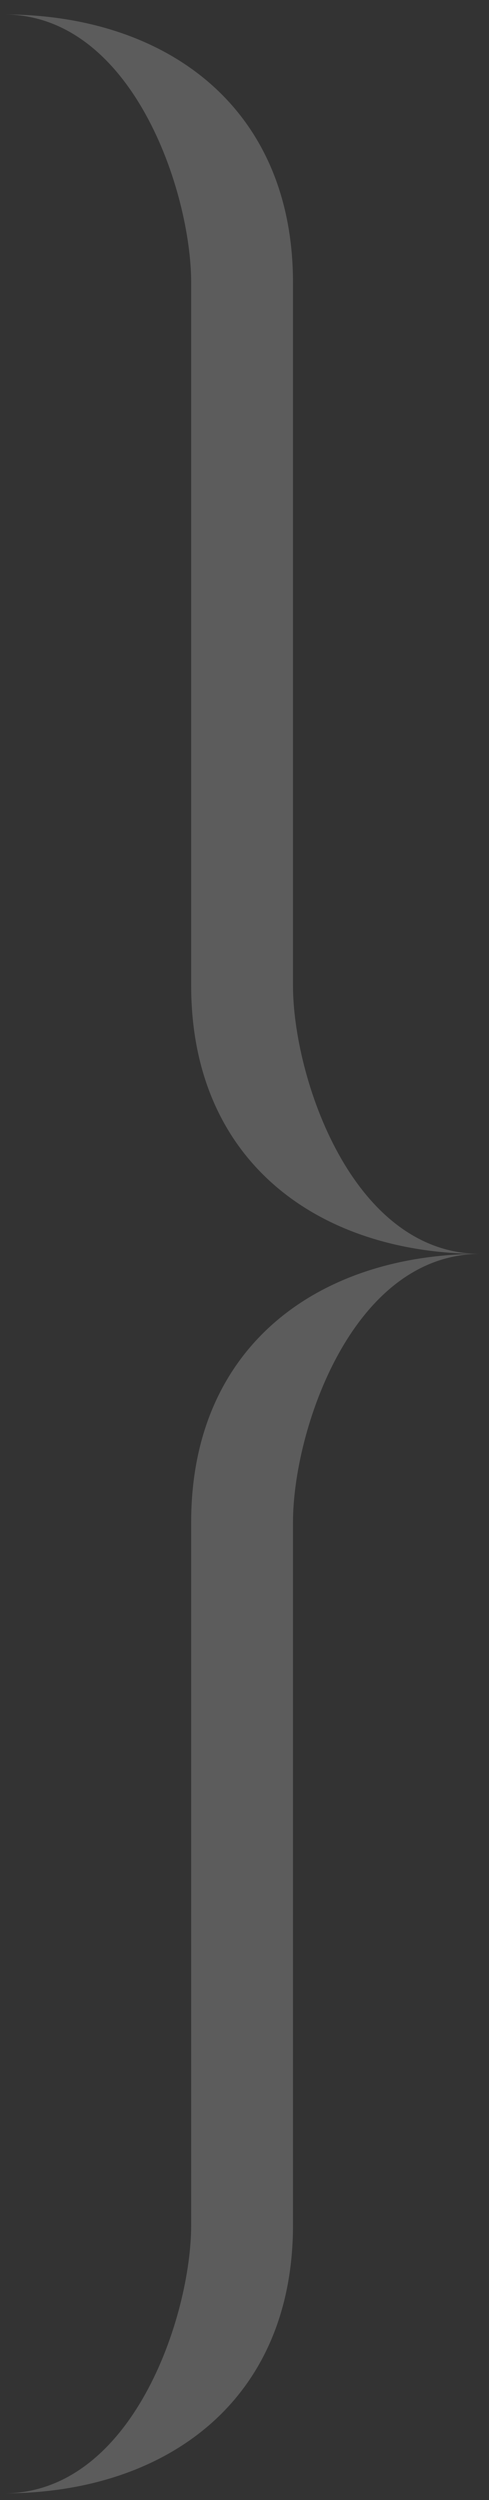
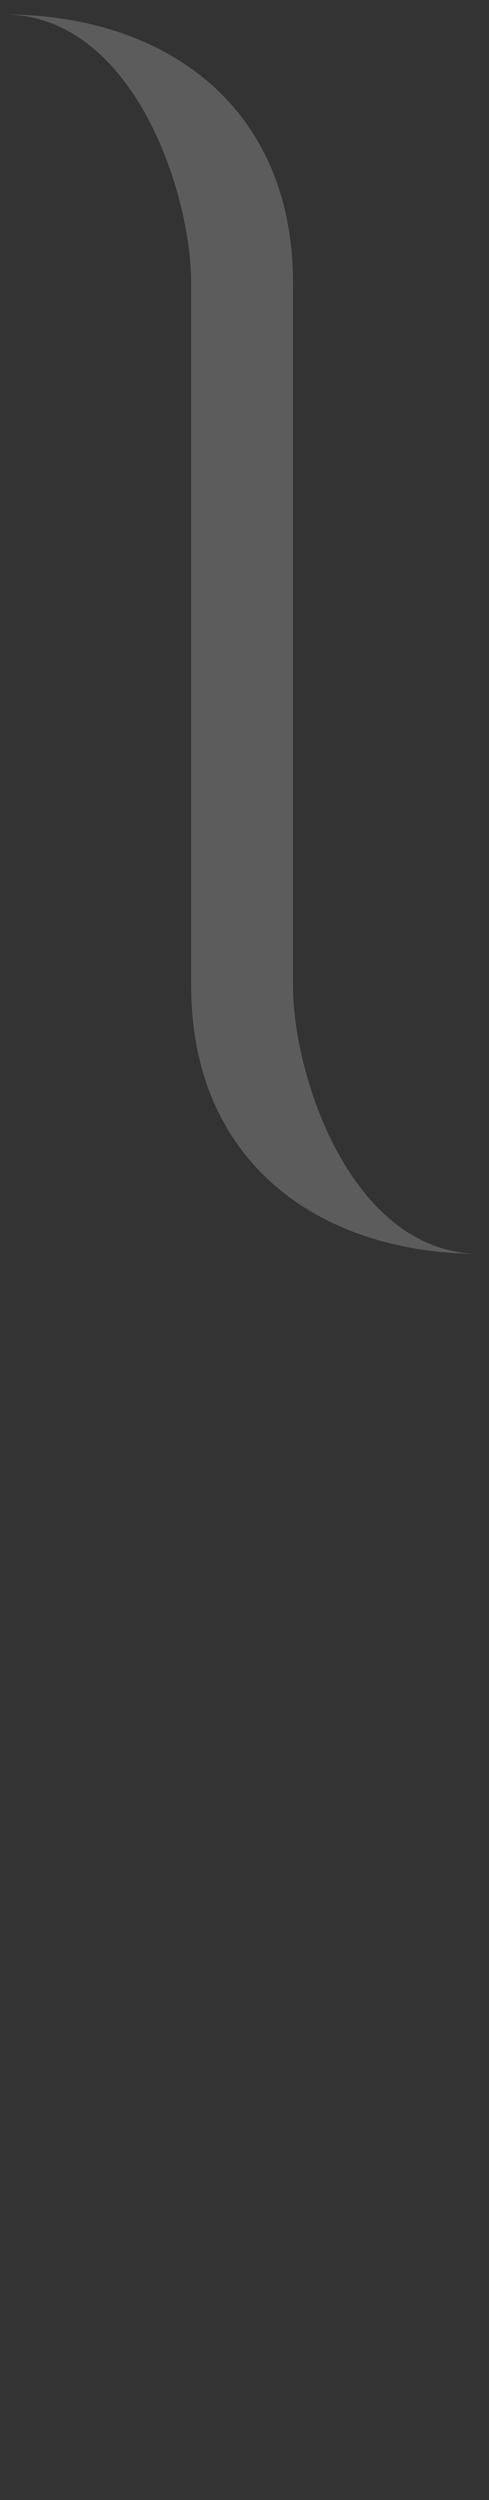
<svg xmlns="http://www.w3.org/2000/svg" width="19" height="97" viewBox="0 0 19 97" fill="none">
  <rect x="0" y="0" width="19" height="97" fill="#333333" stroke="none" />
  <path fill-rule="evenodd" clip-rule="evenodd" d="M7.428 10.969V38.241C7.428 45.112 12.425 48.651 18.671 48.651C13.674 48.651 11.384 41.779 11.384 38.241V10.969C11.384 4.098 6.387 0.56 0.142 0.56C5.139 0.56 7.428 7.431 7.428 10.969Z" fill="white" fill-opacity="0.2" />
-   <path fill-rule="evenodd" clip-rule="evenodd" d="M7.428 86.332V59.06C7.428 52.189 12.425 48.65 18.671 48.65C13.674 48.65 11.384 55.522 11.384 59.06V86.332C11.384 93.203 6.387 96.741 0.142 96.741C5.139 96.741 7.428 89.87 7.428 86.332Z" fill="white" fill-opacity="0.2" />
</svg>